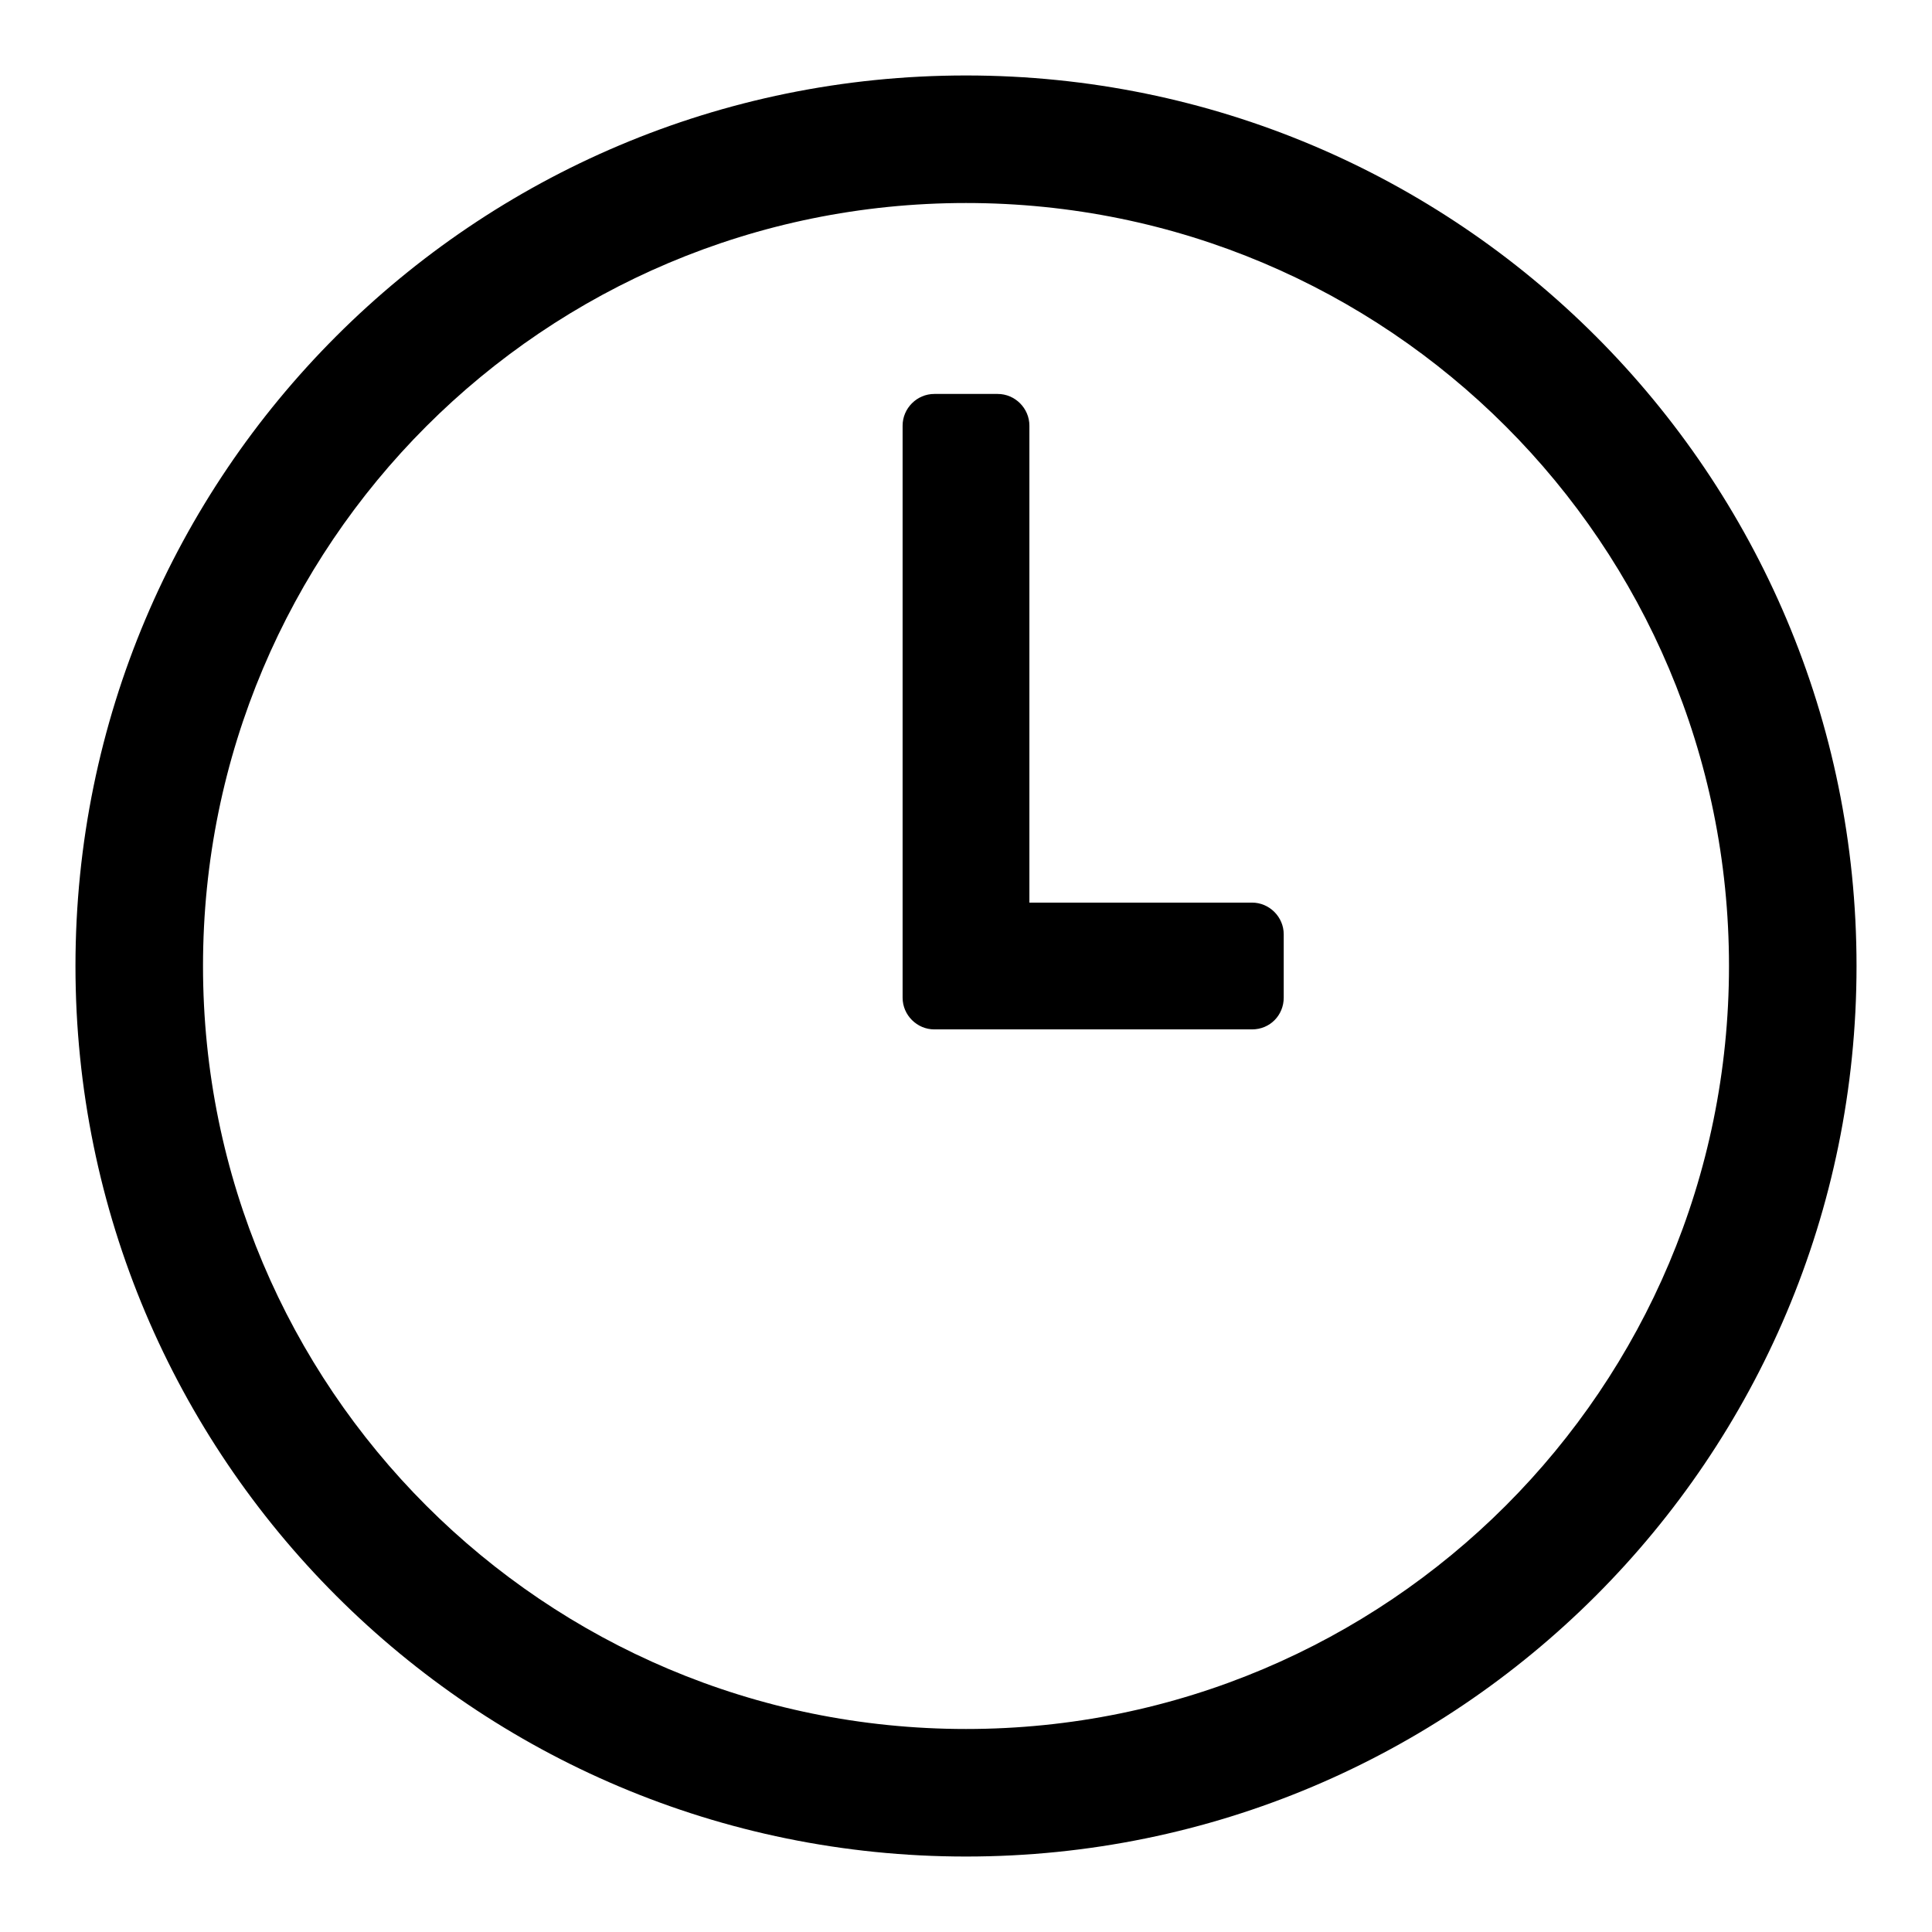
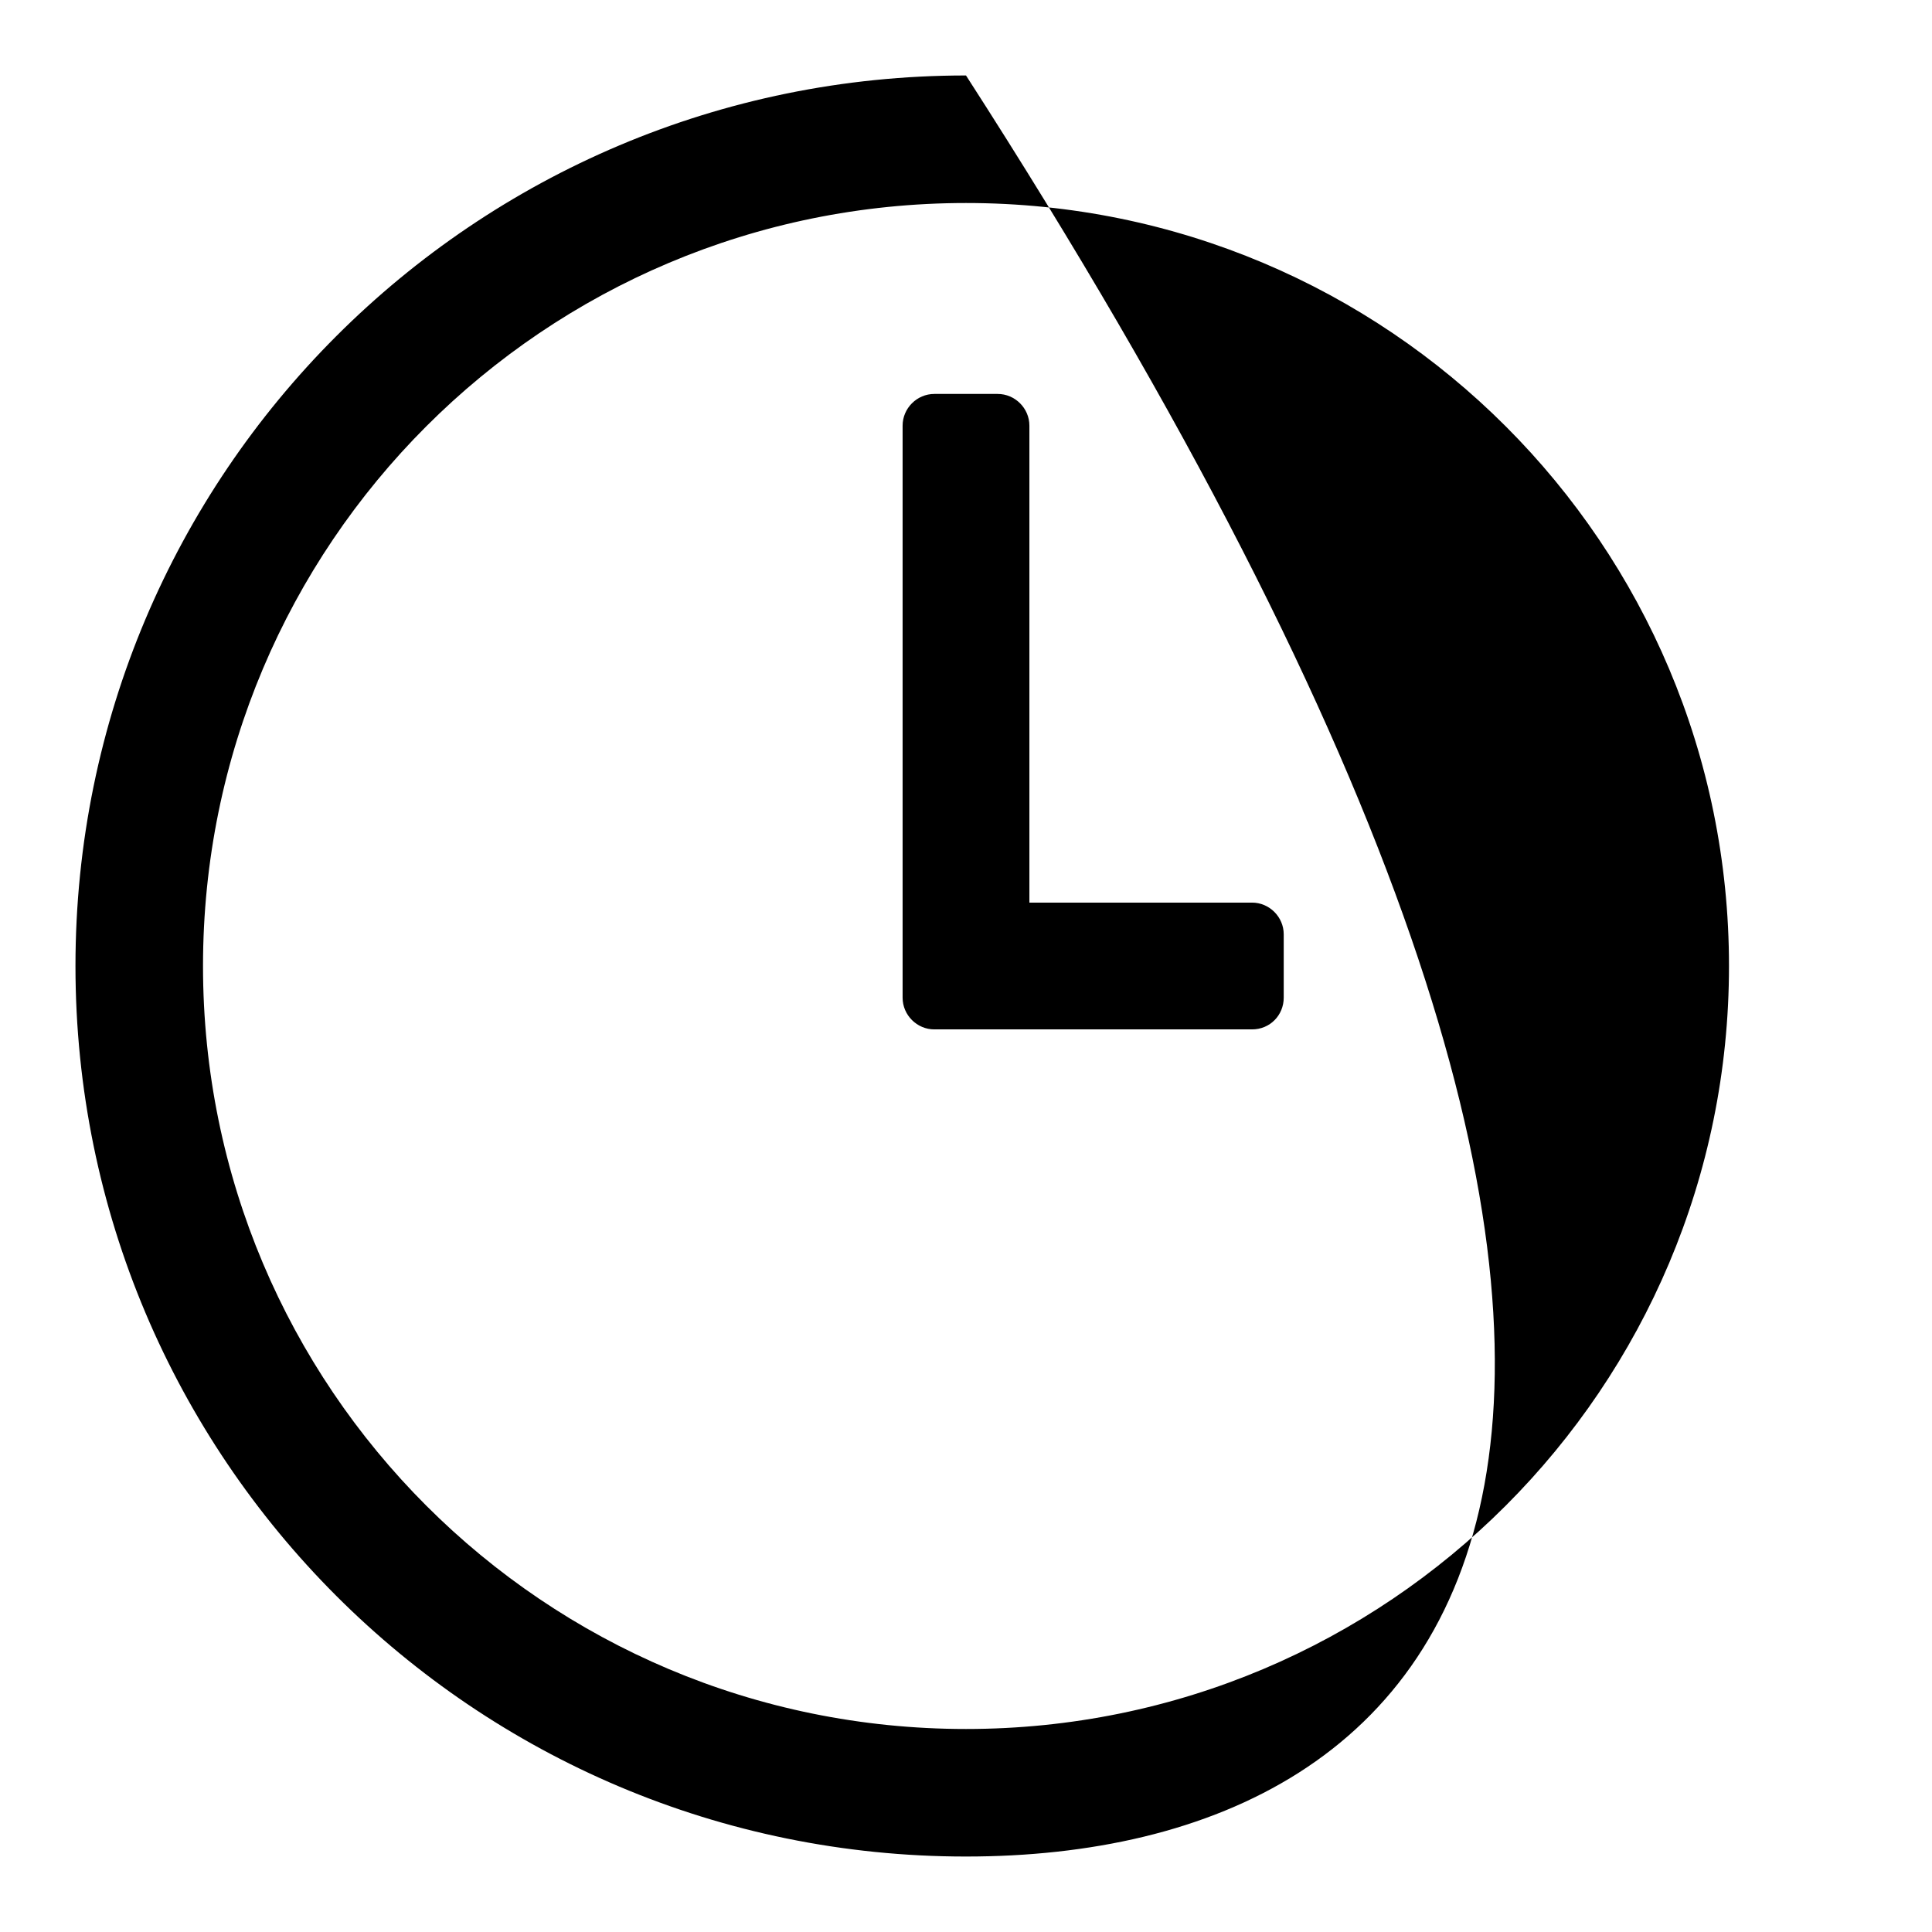
<svg xmlns="http://www.w3.org/2000/svg" version="1.1" x="0px" y="0px" viewBox="0 0 256 256" enable-background="new 0 0 256 256" xml:space="preserve">
  <g>
-     <path fill="#000000" d="M128,246c-65.2,0-118-52.8-118-118C10,62.8,62.8,10,128,10c65.2,0,118,52.8,118,118 C246,193.2,193.2,246,128,246z M128,26.9C72.1,26.9,26.9,72.1,26.9,128S72.1,229.1,128,229.1S229.1,183.9,229.1,128 S183.9,26.9,128,26.9z M165.9,136.4h-42.1c-2.3,0-4.2-1.9-4.2-4.2v-8.4v0V56.4c0-2.3,1.9-4.2,4.2-4.2h8.4c2.3,0,4.2,1.9,4.2,4.2 v63.2h29.5c2.3,0,4.2,1.9,4.2,4.2v8.4C170.1,134.5,168.3,136.4,165.9,136.4z" />
+     <path fill="#000000" d="M128,246c-65.2,0-118-52.8-118-118C10,62.8,62.8,10,128,10C246,193.2,193.2,246,128,246z M128,26.9C72.1,26.9,26.9,72.1,26.9,128S72.1,229.1,128,229.1S229.1,183.9,229.1,128 S183.9,26.9,128,26.9z M165.9,136.4h-42.1c-2.3,0-4.2-1.9-4.2-4.2v-8.4v0V56.4c0-2.3,1.9-4.2,4.2-4.2h8.4c2.3,0,4.2,1.9,4.2,4.2 v63.2h29.5c2.3,0,4.2,1.9,4.2,4.2v8.4C170.1,134.5,168.3,136.4,165.9,136.4z" />
  </g>
</svg>